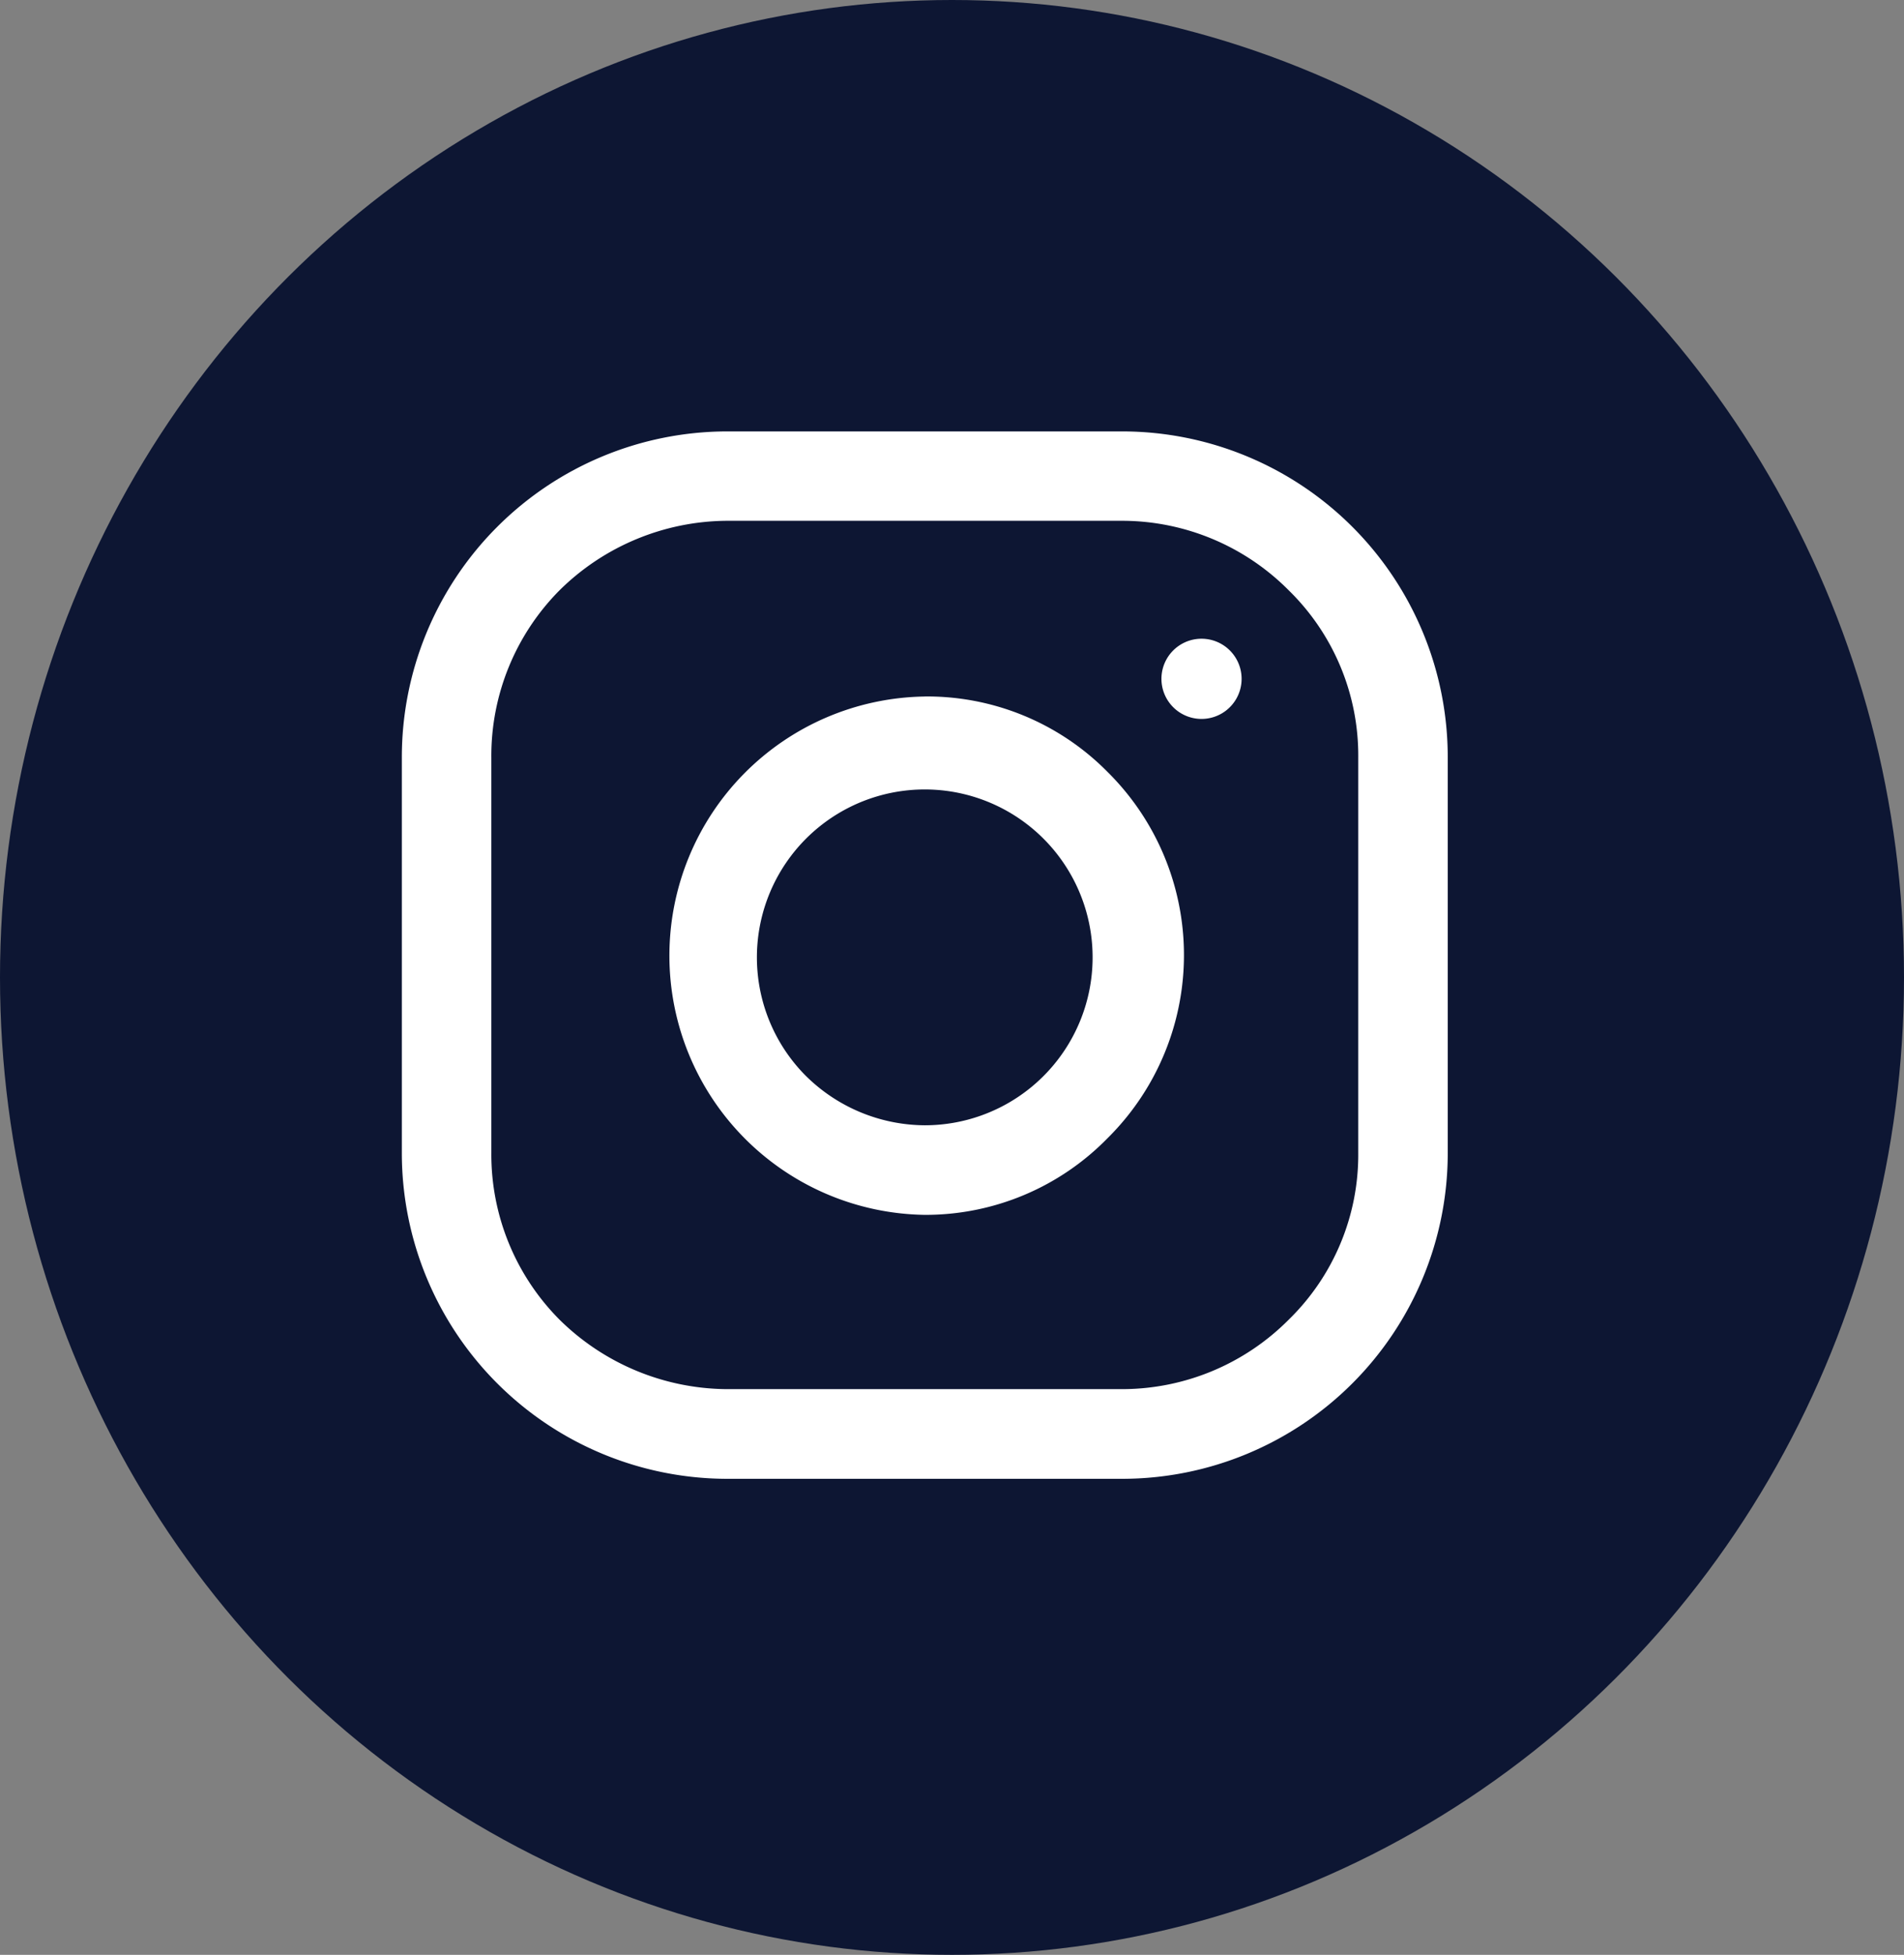
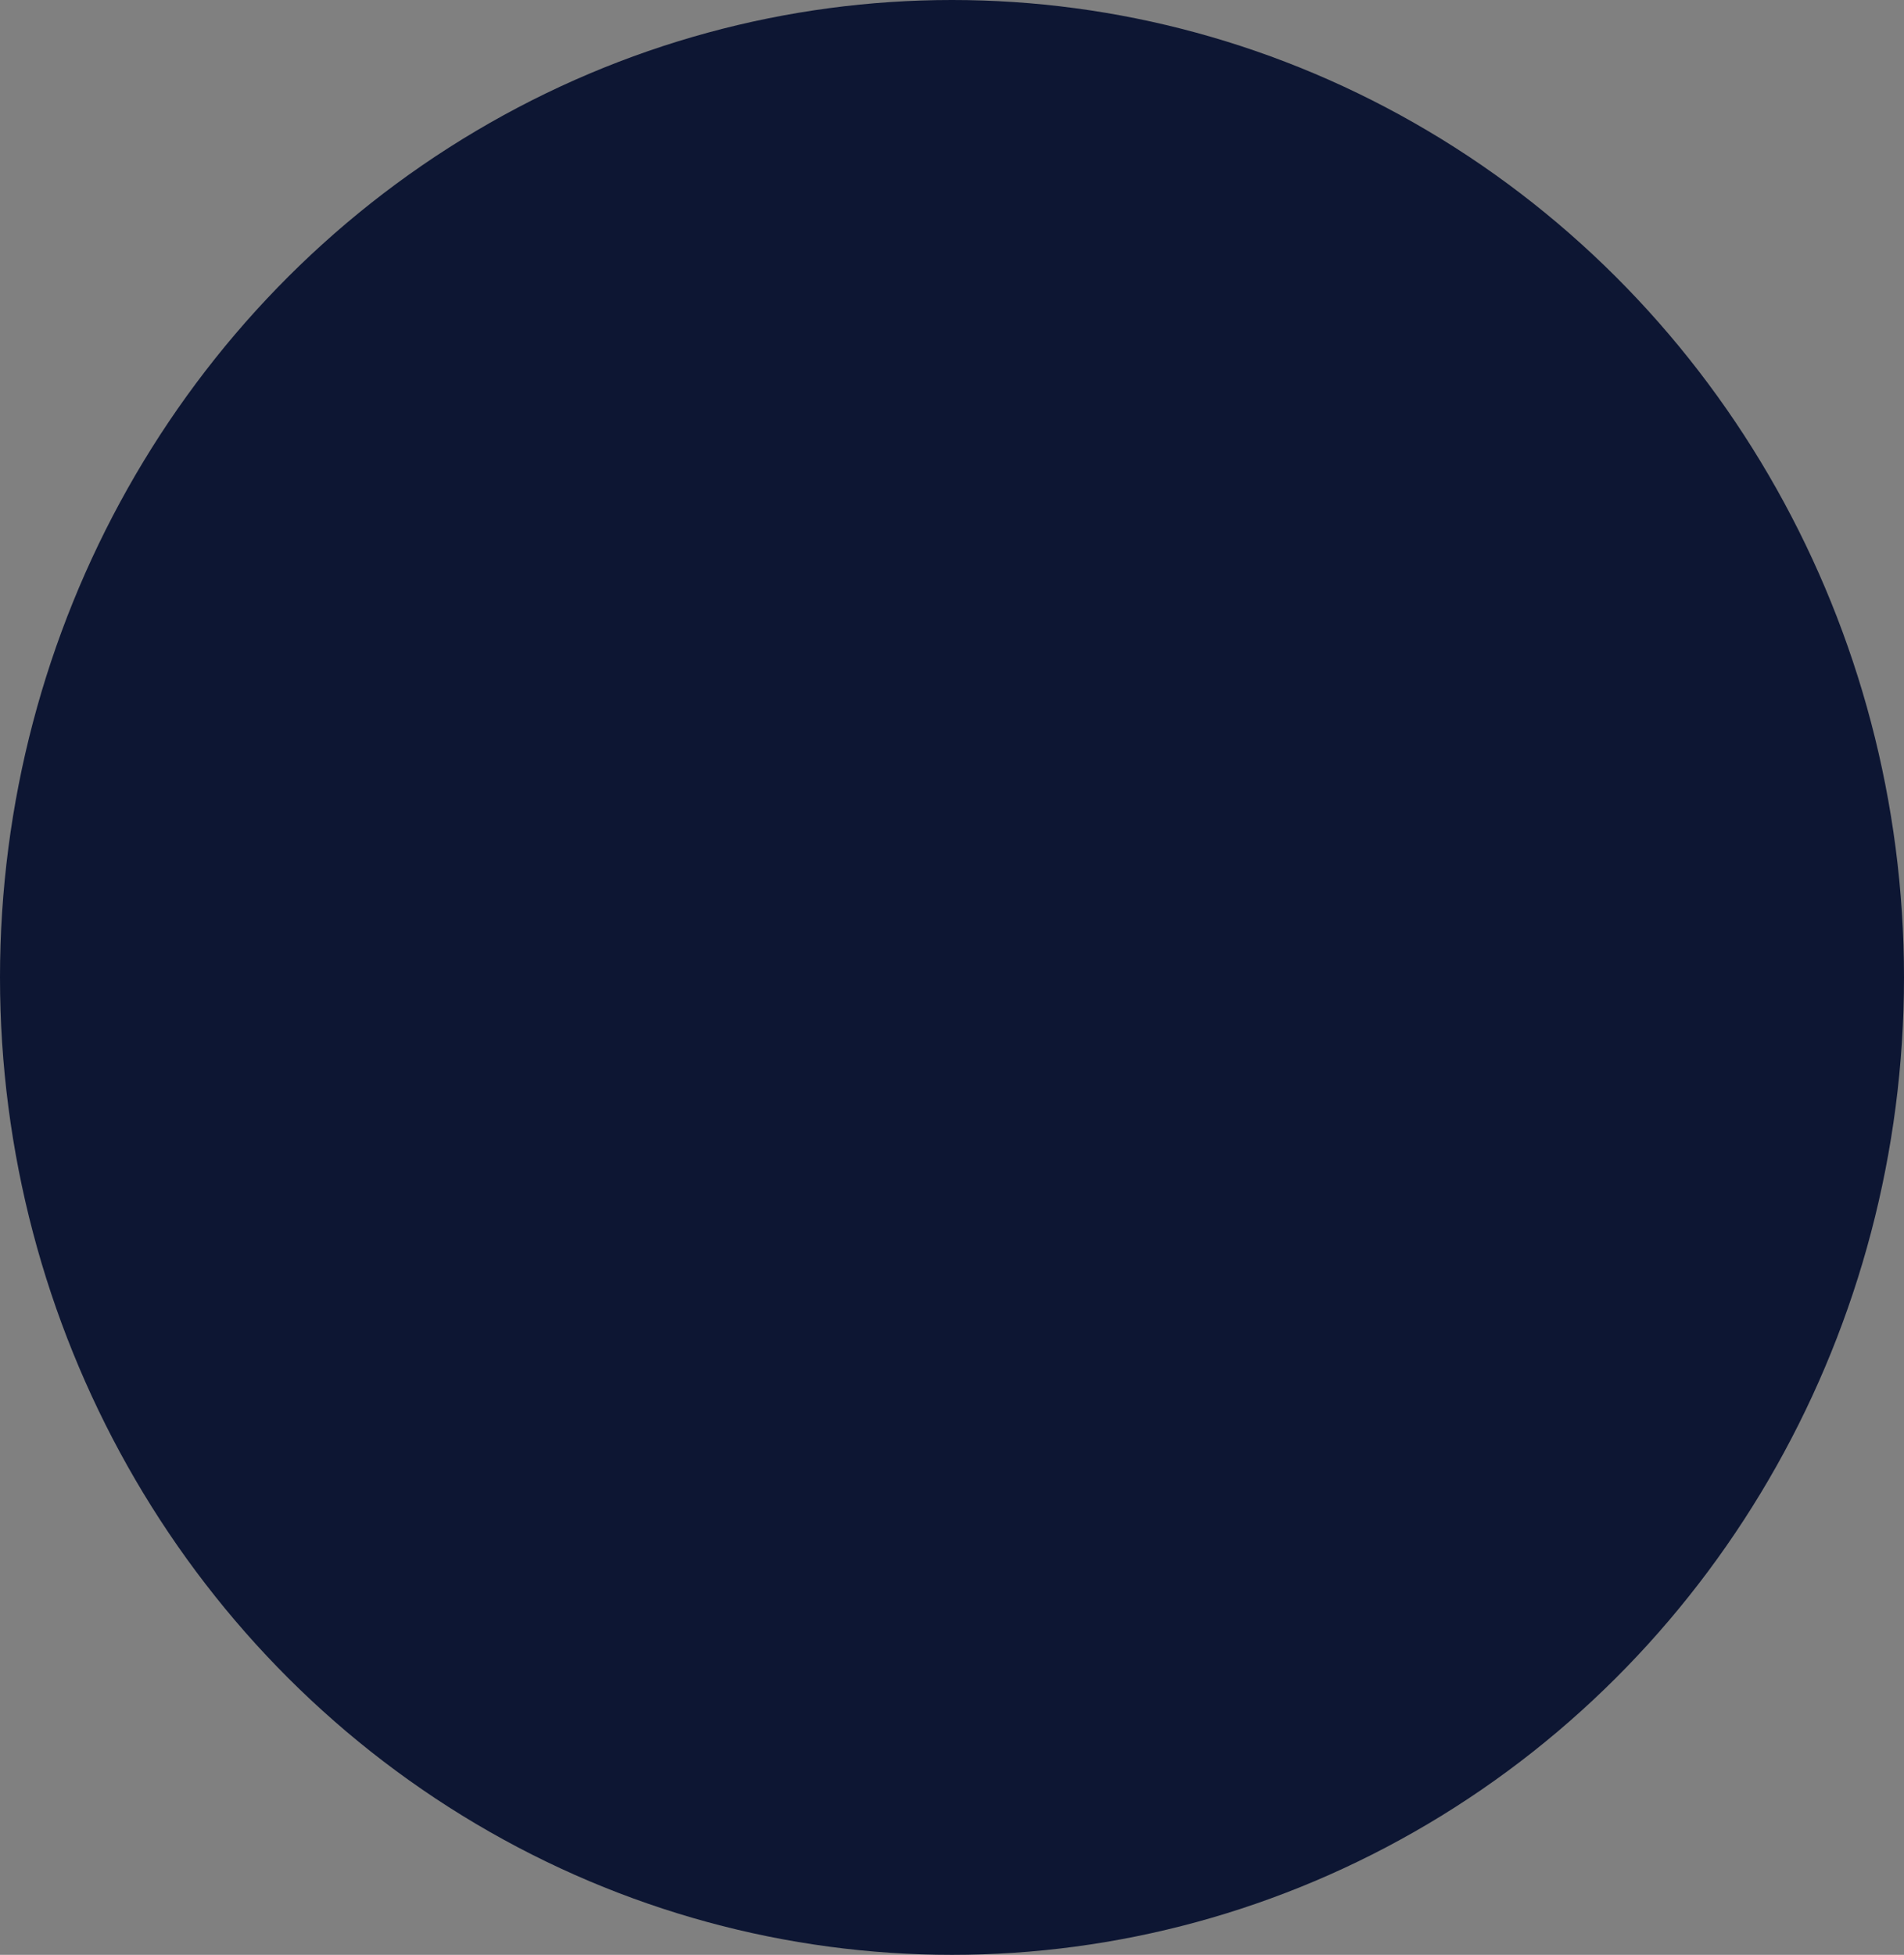
<svg xmlns="http://www.w3.org/2000/svg" width="38" height="39" viewBox="0 0 38 39">
  <rect x="0" y="0" width="38" height="39" fill="#808080" stroke="none" />
  <g id="Group_19" data-name="Group 19" transform="translate(-.422 .16)">
    <ellipse id="Ellipse_15" cx="19" cy="19.5" fill="#0d1633" data-name="Ellipse 15" rx="19" ry="19.5" transform="translate(.422 -.16)" />
-     <path id="Path_170" fill="#fff" d="M6636.383 6190h-7.9a6.5 6.5 0 0 0-6.486 6.51v7.9a6.5 6.5 0 0 0 6.486 6.486h7.9a6.5 6.5 0 0 0 6.488-6.486v-7.9a6.5 6.5 0 0 0-6.488-6.51Zm2.374 4.936a.8.8 0 1 0-1.6 0 .8.8 0 1 0 1.6 0Zm-6.321.353a5.171 5.171 0 0 0 0 10.341 5.076 5.076 0 0 0 3.644-1.528 5.139 5.139 0 0 0 0-7.31 5.058 5.058 0 0 0-3.644-1.504Zm0 8.554a3.4 3.4 0 0 1-2.4-1.01 3.35 3.35 0 1 1 2.4 1.01Zm8.649.564a4.594 4.594 0 0 1-1.388 3.314 4.693 4.693 0 0 1-3.314 1.386h-7.9a4.8 4.8 0 0 1-3.339-1.386 4.675 4.675 0 0 1-1.361-3.314v-7.9a4.688 4.688 0 0 1 1.361-3.337 4.793 4.793 0 0 1 3.339-1.387h7.9a4.69 4.69 0 0 1 3.314 1.387 4.607 4.607 0 0 1 1.388 3.337Z" data-name="Path 170" transform="translate(-6613.555 -6181.553)" />
  </g>
</svg>